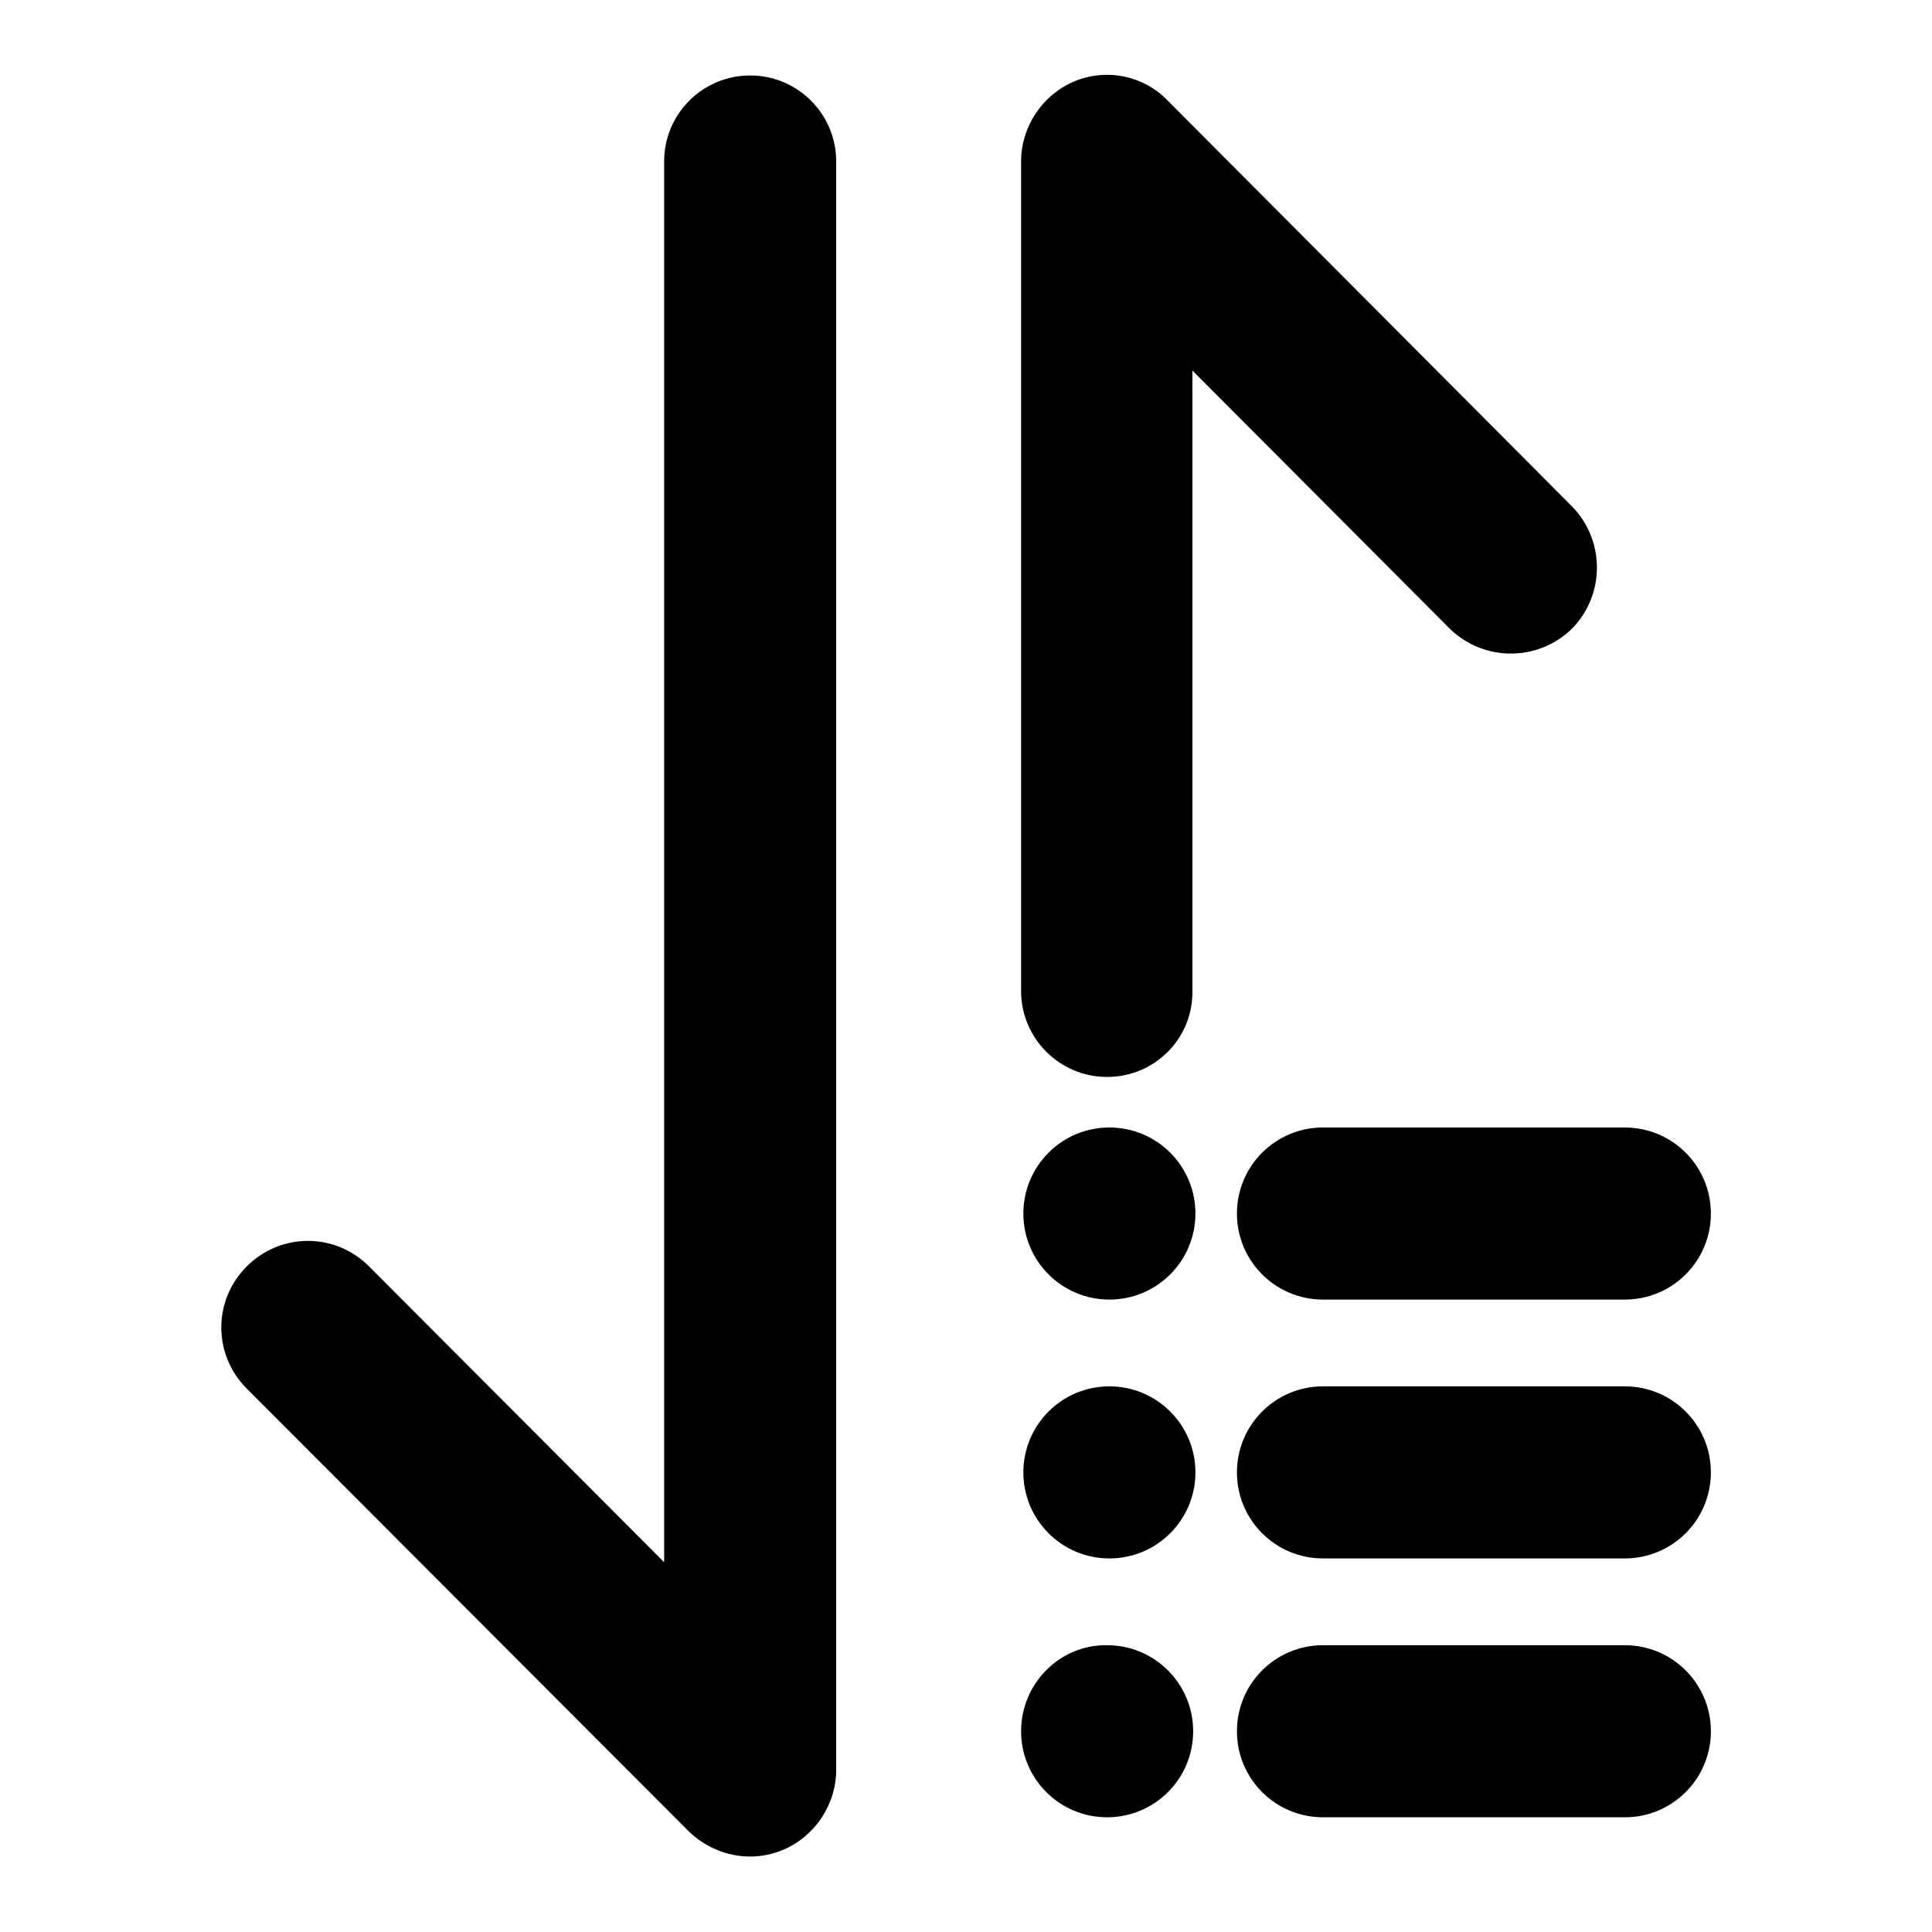
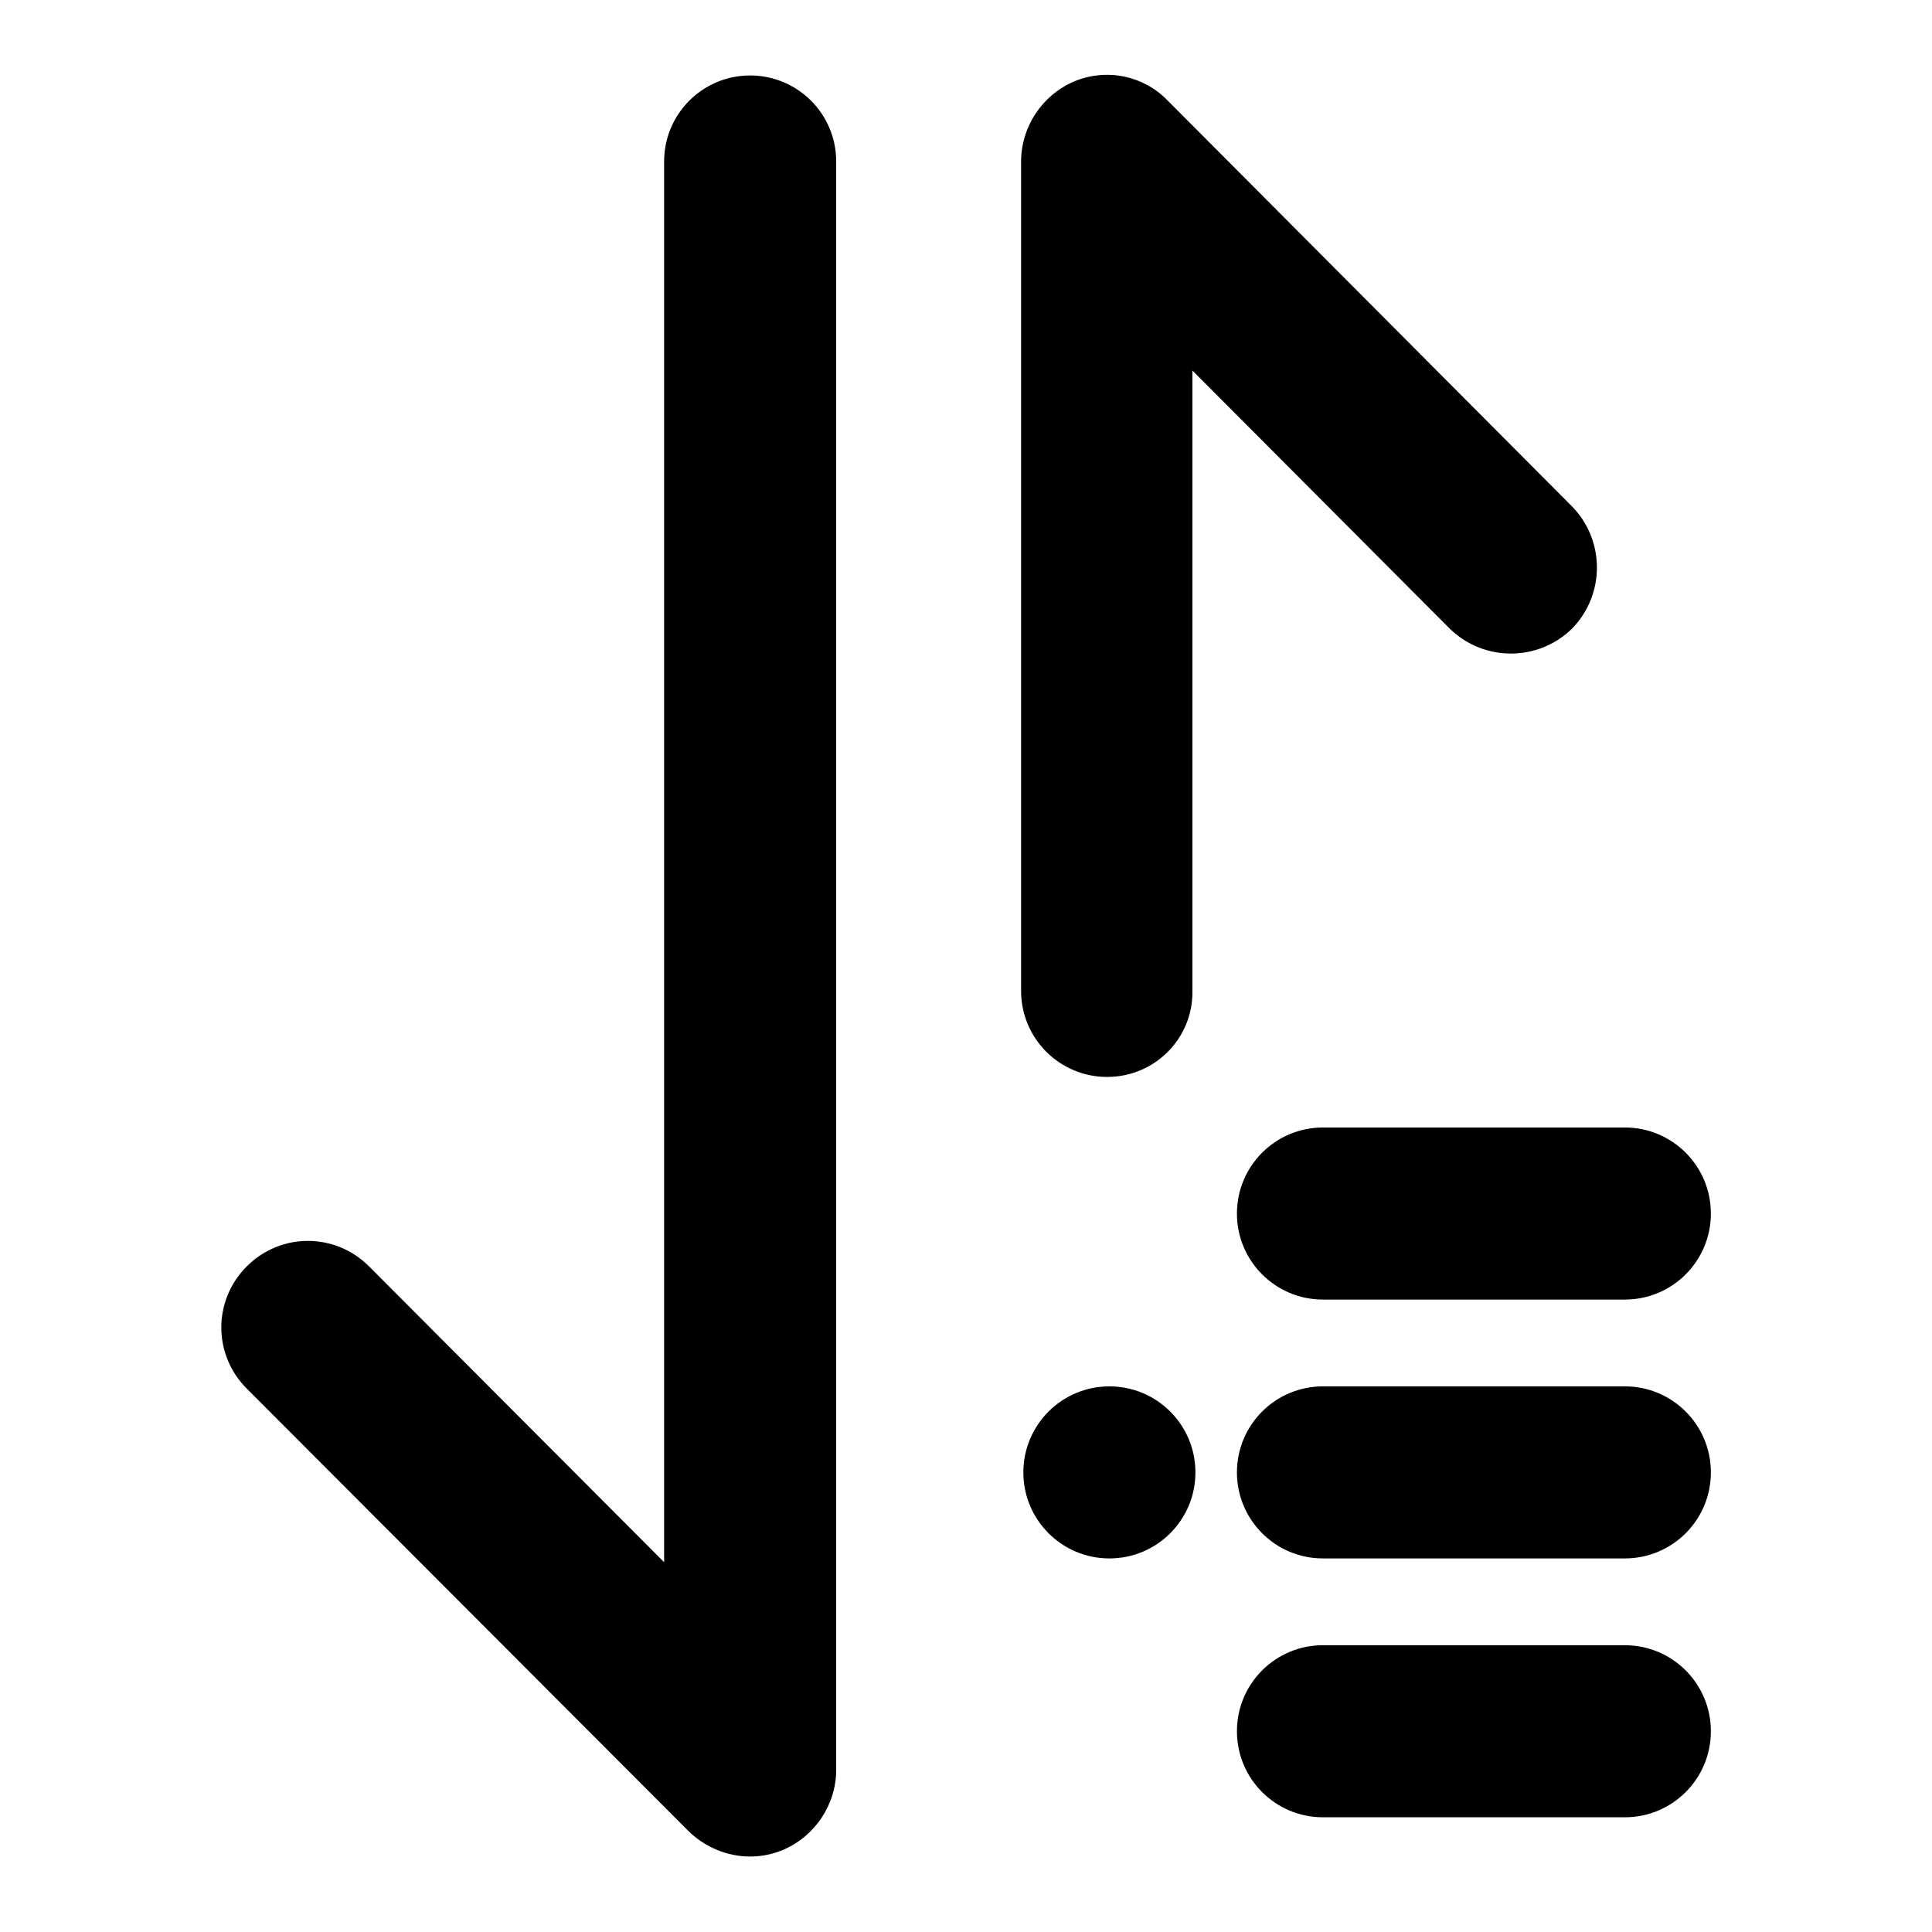
<svg xmlns="http://www.w3.org/2000/svg" version="1.1" x="0px" y="0px" viewBox="0 0 256 256" enable-background="new 0 0 256 256" xml:space="preserve">
  <g>
    <path fill="#000000" d="M99.4,246c-3,0-5.9-1.2-8.1-3.3L32.7,184c-4.5-4.5-4.5-11.7,0-16.2c4.5-4.5,11.7-4.5,16.2,0L88,207V21.4 C88,15.1,93.1,10,99.4,10c6.3,0,11.4,5.1,11.4,11.4v213.1c0,4.6-2.8,8.8-7,10.6C102.4,245.7,100.9,246,99.4,246z M146.7,142.7 c-6.3,0-11.4-5.1-11.4-11.4V21.4c0-4.6,2.8-8.8,7-10.6c4.3-1.8,9.2-0.8,12.4,2.5l53.6,53.8c4.4,4.5,4.4,11.7,0,16.2 c-4.5,4.4-11.7,4.4-16.2,0l-34.1-34.2v82.2C158.1,137.6,153,142.7,146.7,142.7z M215.3,206.5h-40c-6.3,0-11.4-5.1-11.4-11.4 s5.1-11.4,11.4-11.4h40c6.3,0,11.4,5.1,11.4,11.4S221.6,206.5,215.3,206.5z M215.3,172.2h-40c-6.3,0-11.4-5.1-11.4-11.4 c0-6.3,5.1-11.4,11.4-11.4h40c6.3,0,11.4,5.1,11.4,11.4C226.7,167.1,221.6,172.2,215.3,172.2z M215.3,240.8h-40 c-6.3,0-11.4-5.1-11.4-11.4c0-6.3,5.1-11.4,11.4-11.4h40c6.3,0,11.4,5.1,11.4,11.4C226.7,235.7,221.6,240.8,215.3,240.8z" />
-     <path fill="#000000" d="M135.6,160.8c0,6.3,5.1,11.4,11.4,11.4c6.3,0,11.4-5.1,11.4-11.4c0-6.3-5.1-11.4-11.4-11.4 C140.7,149.4,135.6,154.5,135.6,160.8z" />
    <path fill="#000000" d="M135.6,195.1c0,6.3,5.1,11.4,11.4,11.4c6.3,0,11.4-5.1,11.4-11.4c0-6.3-5.1-11.4-11.4-11.4 C140.7,183.7,135.6,188.8,135.6,195.1z" />
-     <path fill="#000000" d="M135.3,229.4c0,6.3,5.1,11.4,11.4,11.4c6.3,0,11.4-5.1,11.4-11.4c0-6.3-5.1-11.4-11.4-11.4 C140.4,217.9,135.3,223.1,135.3,229.4z" />
  </g>
</svg>